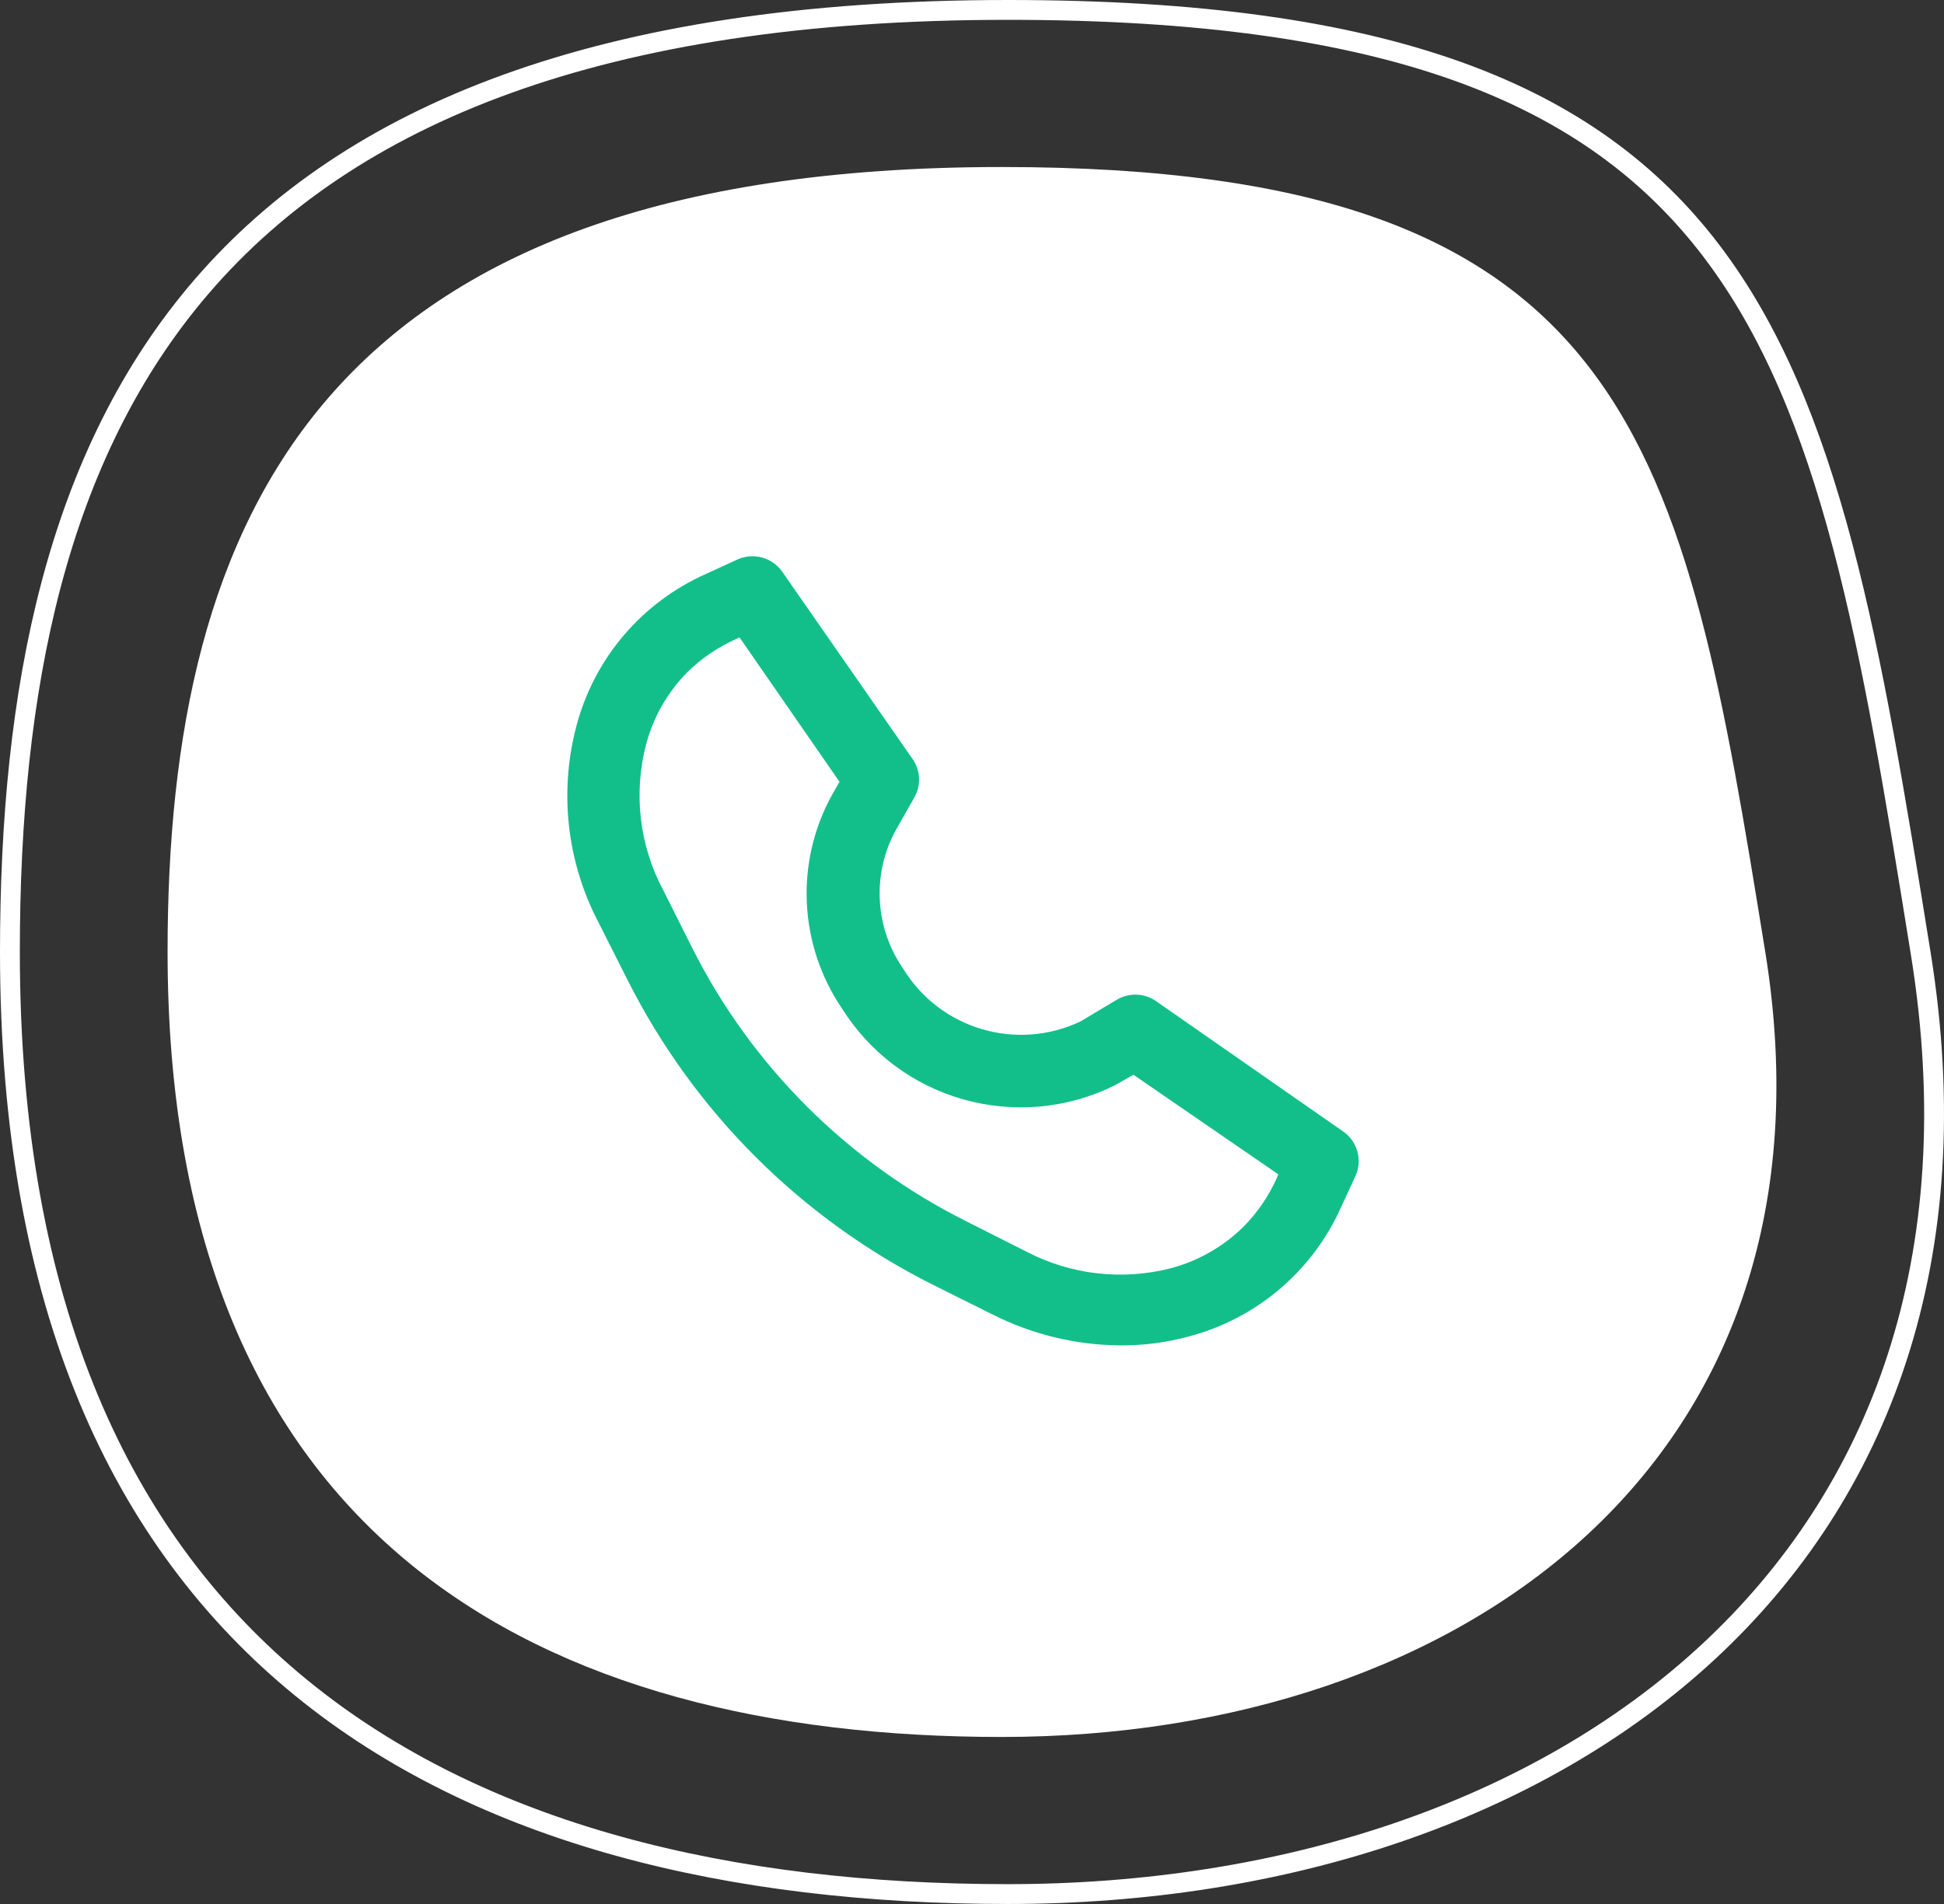
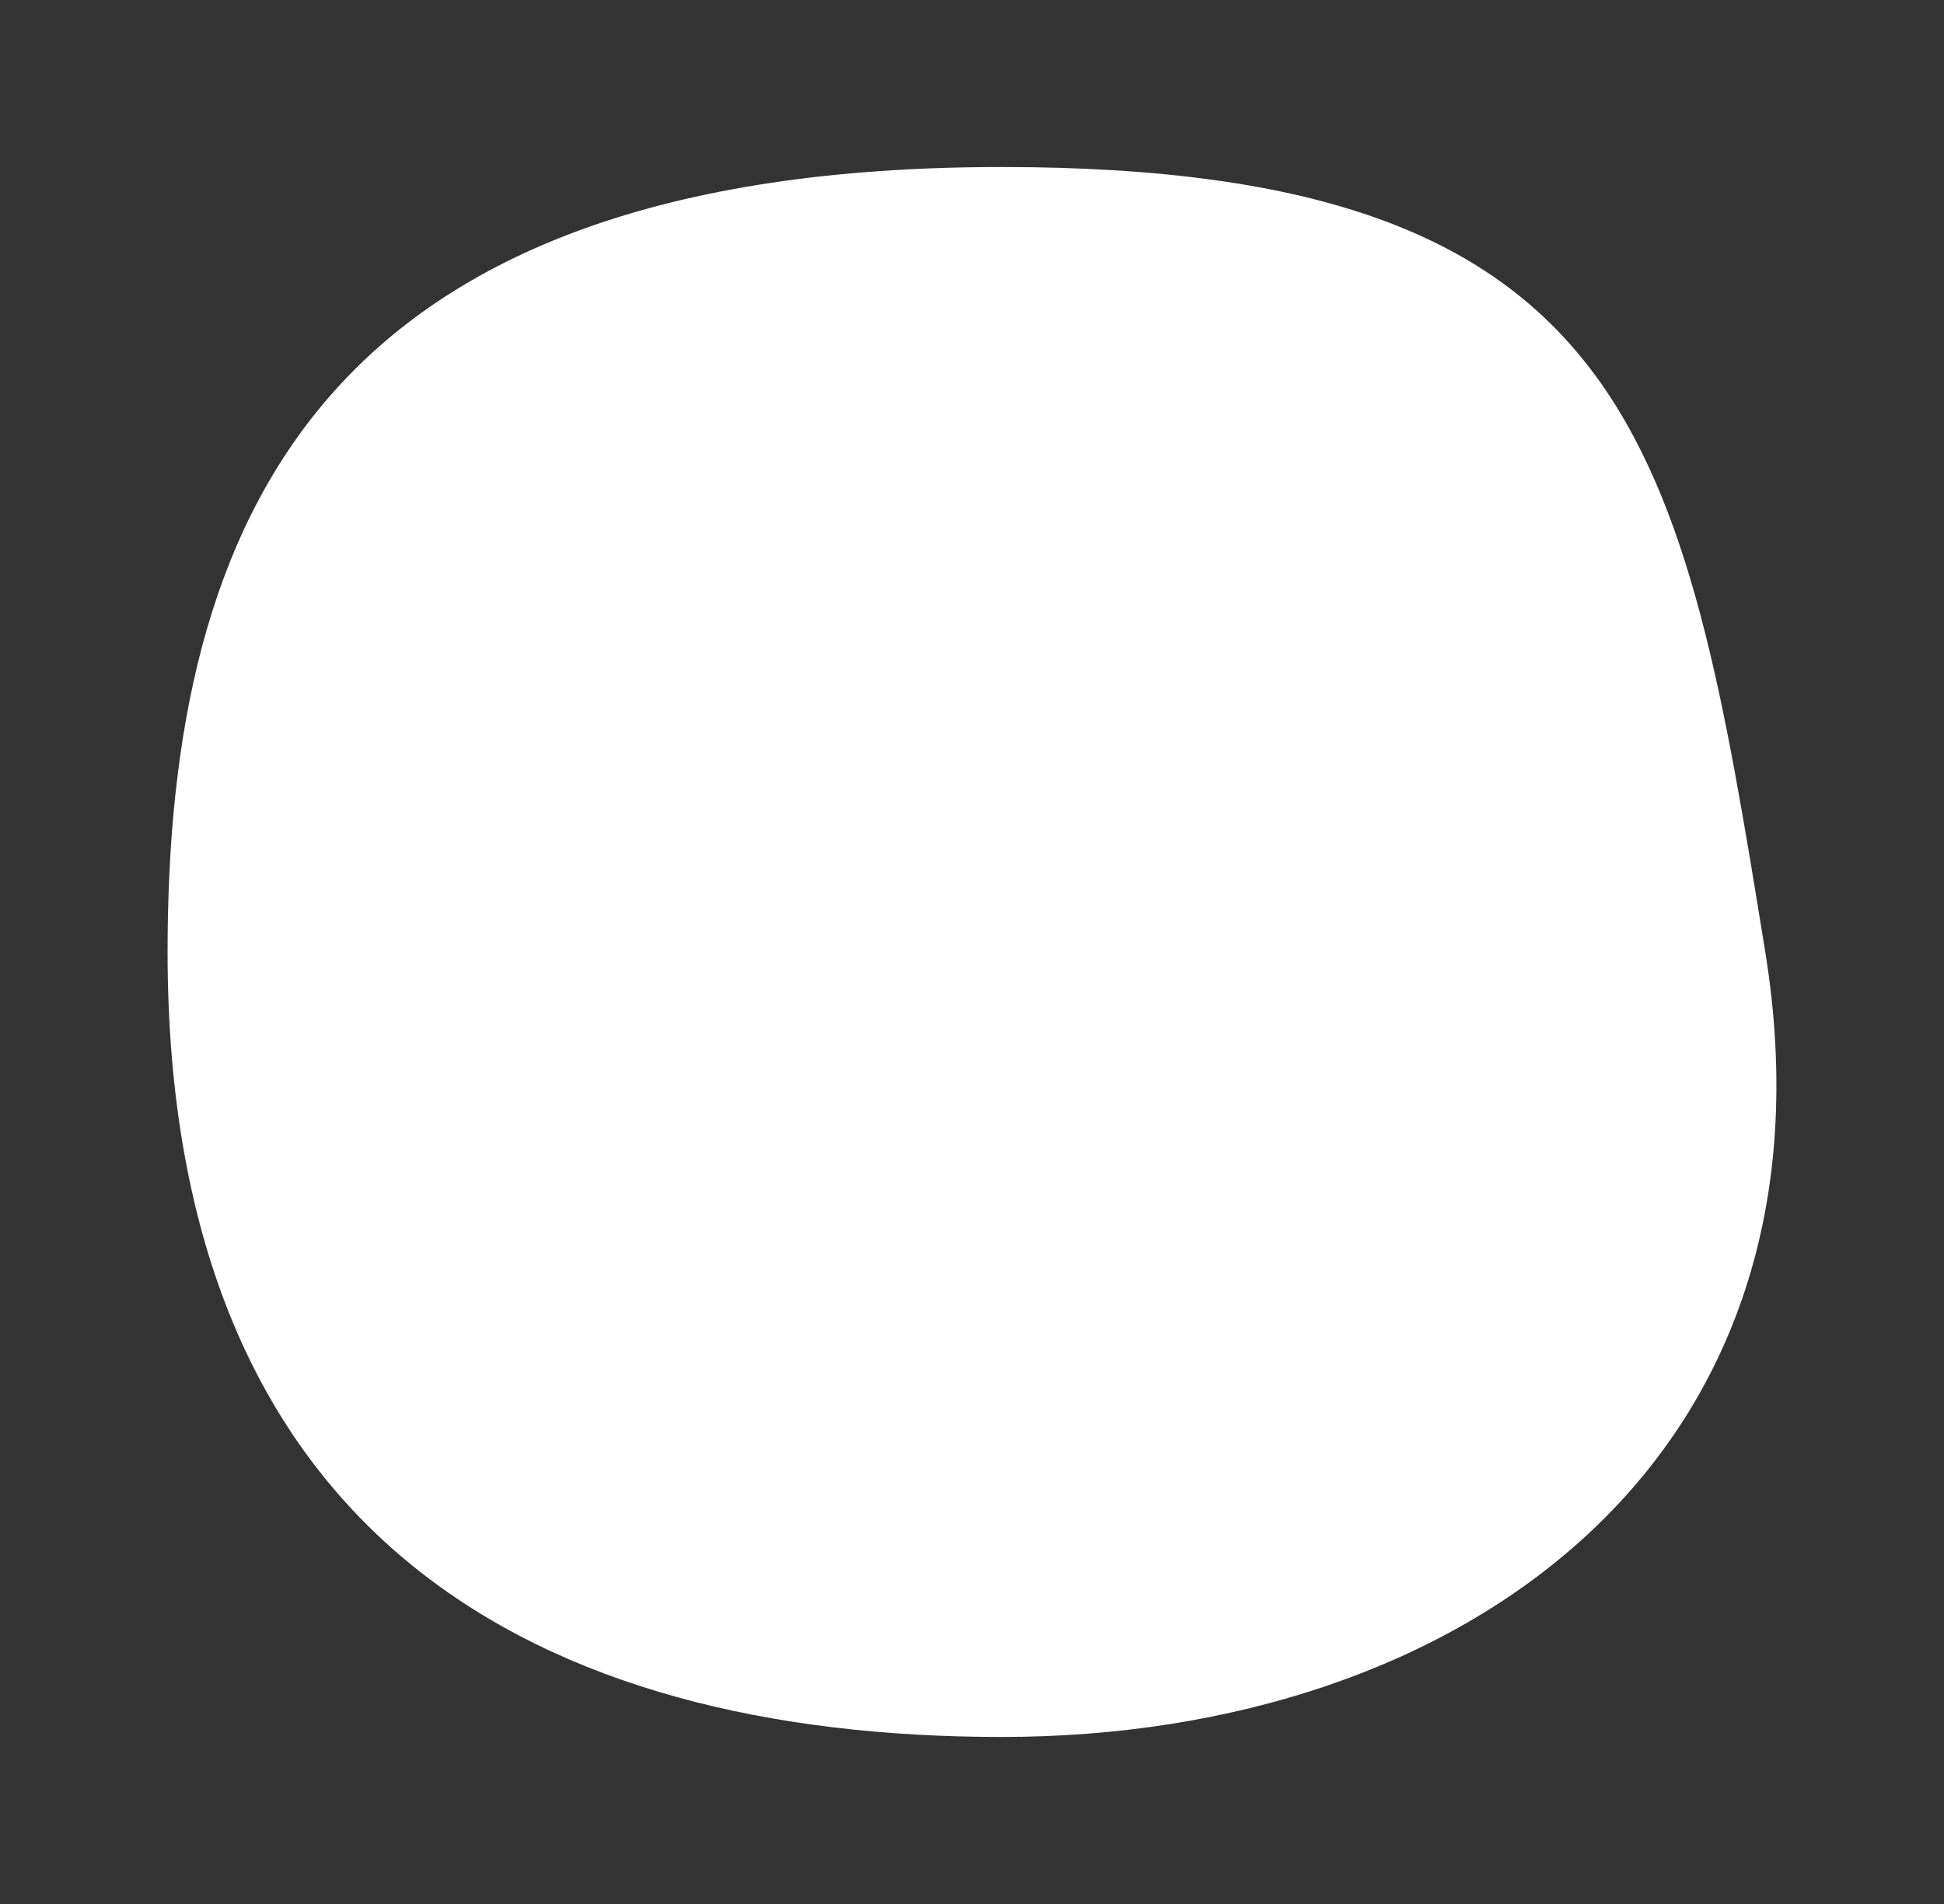
<svg xmlns="http://www.w3.org/2000/svg" width="98" height="96" viewBox="0 0 98 96" fill="none">
  <rect x="0" y="0" width="98" height="96" fill="#333333" stroke="none" />
-   <path d="M96.828 48.08C99.308 63.457 94.741 75.285 86.126 83.281C77.493 91.292 64.746 95.5 50.808 95.5C36.837 95.5 24.267 92.511 15.197 85.113C6.146 77.729 0.5 65.888 0.5 48C0.5 34.787 2.822 22.936 10.218 14.386C17.601 5.851 30.136 0.5 50.808 0.5C70.069 0.5 80.248 4.723 86.279 12.656C89.309 16.641 91.323 21.6 92.891 27.525C94.46 33.452 95.575 40.308 96.828 48.08Z" stroke="white" />
  <path d="M88.99 48C93.136 73.61 73.718 87.579 50.496 87.579C27.274 87.579 8.448 77.684 8.448 48C8.448 26.141 16.147 8.421 50.496 8.421C82.476 8.421 84.845 22.39 88.99 48Z" fill="white" />
-   <path d="M31.643 49.424C34.992 56.069 40.399 61.459 47.065 64.797L50.022 66.27C52.025 67.284 54.235 67.821 56.482 67.835C57.653 67.842 58.821 67.689 59.95 67.38C63.352 66.477 66.162 64.089 67.597 60.885L68.328 59.303C68.697 58.5 68.435 57.549 67.707 57.047L58.307 50.498C57.717 50.07 56.927 50.033 56.3 50.407L54.475 51.498C51.251 53.033 47.386 51.885 45.532 48.842C44.099 46.777 43.951 44.085 45.148 41.874L46.098 40.2C46.44 39.593 46.406 38.845 46.006 38.272L39.436 28.83C38.932 28.105 37.978 27.843 37.173 28.211L35.585 28.939C32.37 30.369 29.975 33.171 29.069 36.562C28.175 39.893 28.567 43.437 30.164 46.495L31.643 49.424ZM32.574 37.526C32.936 36.153 33.655 34.9 34.654 33.888C35.359 33.196 36.181 32.637 37.082 32.232L37.282 32.141L42.32 39.418L41.937 40.091C41.017 41.763 40.581 43.654 40.675 45.56C40.768 47.464 41.389 49.306 42.466 50.879C43.867 53.101 46.043 54.725 48.575 55.436C51.108 56.148 53.813 55.9 56.173 54.736L57.14 54.19L64.44 59.211L64.349 59.43C63.945 60.328 63.382 61.149 62.688 61.849C61.675 62.852 60.416 63.573 59.038 63.941C56.585 64.576 53.982 64.278 51.737 63.105L48.708 61.576C42.744 58.59 37.905 53.767 34.91 47.823L33.431 44.876C32.229 42.62 31.924 39.995 32.574 37.526L32.574 37.526Z" fill="#12BF8B" />
</svg>